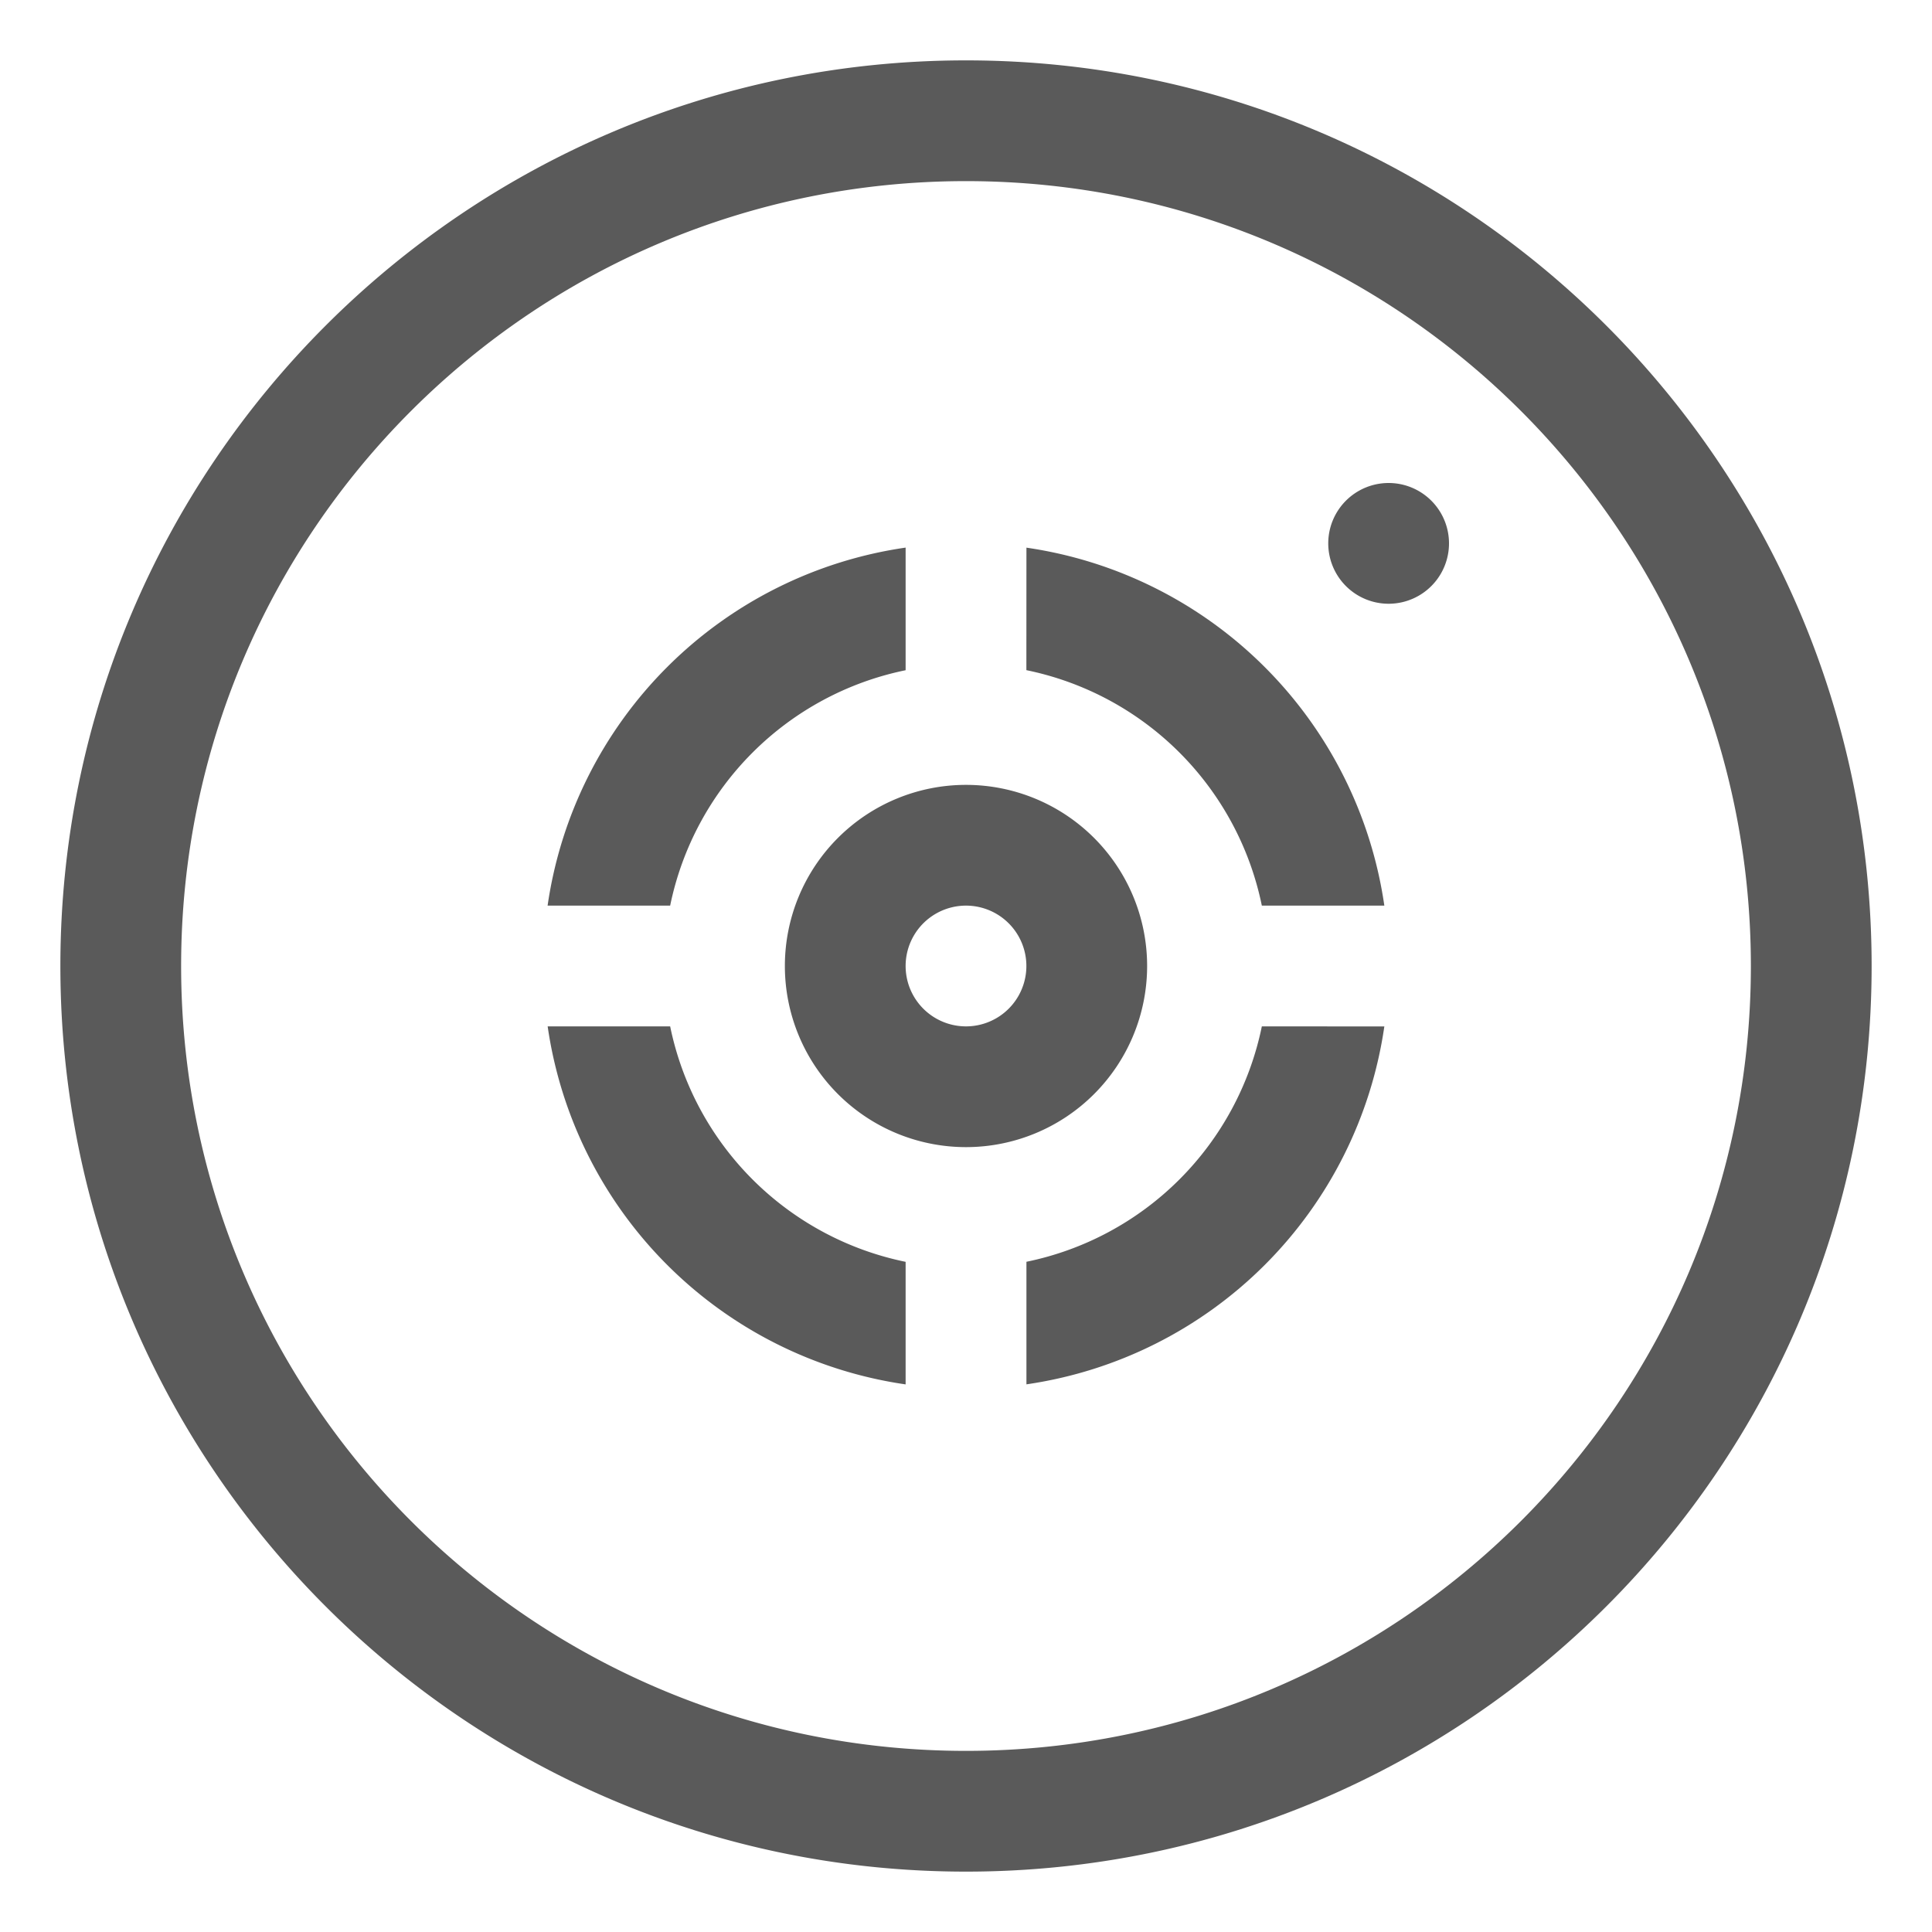
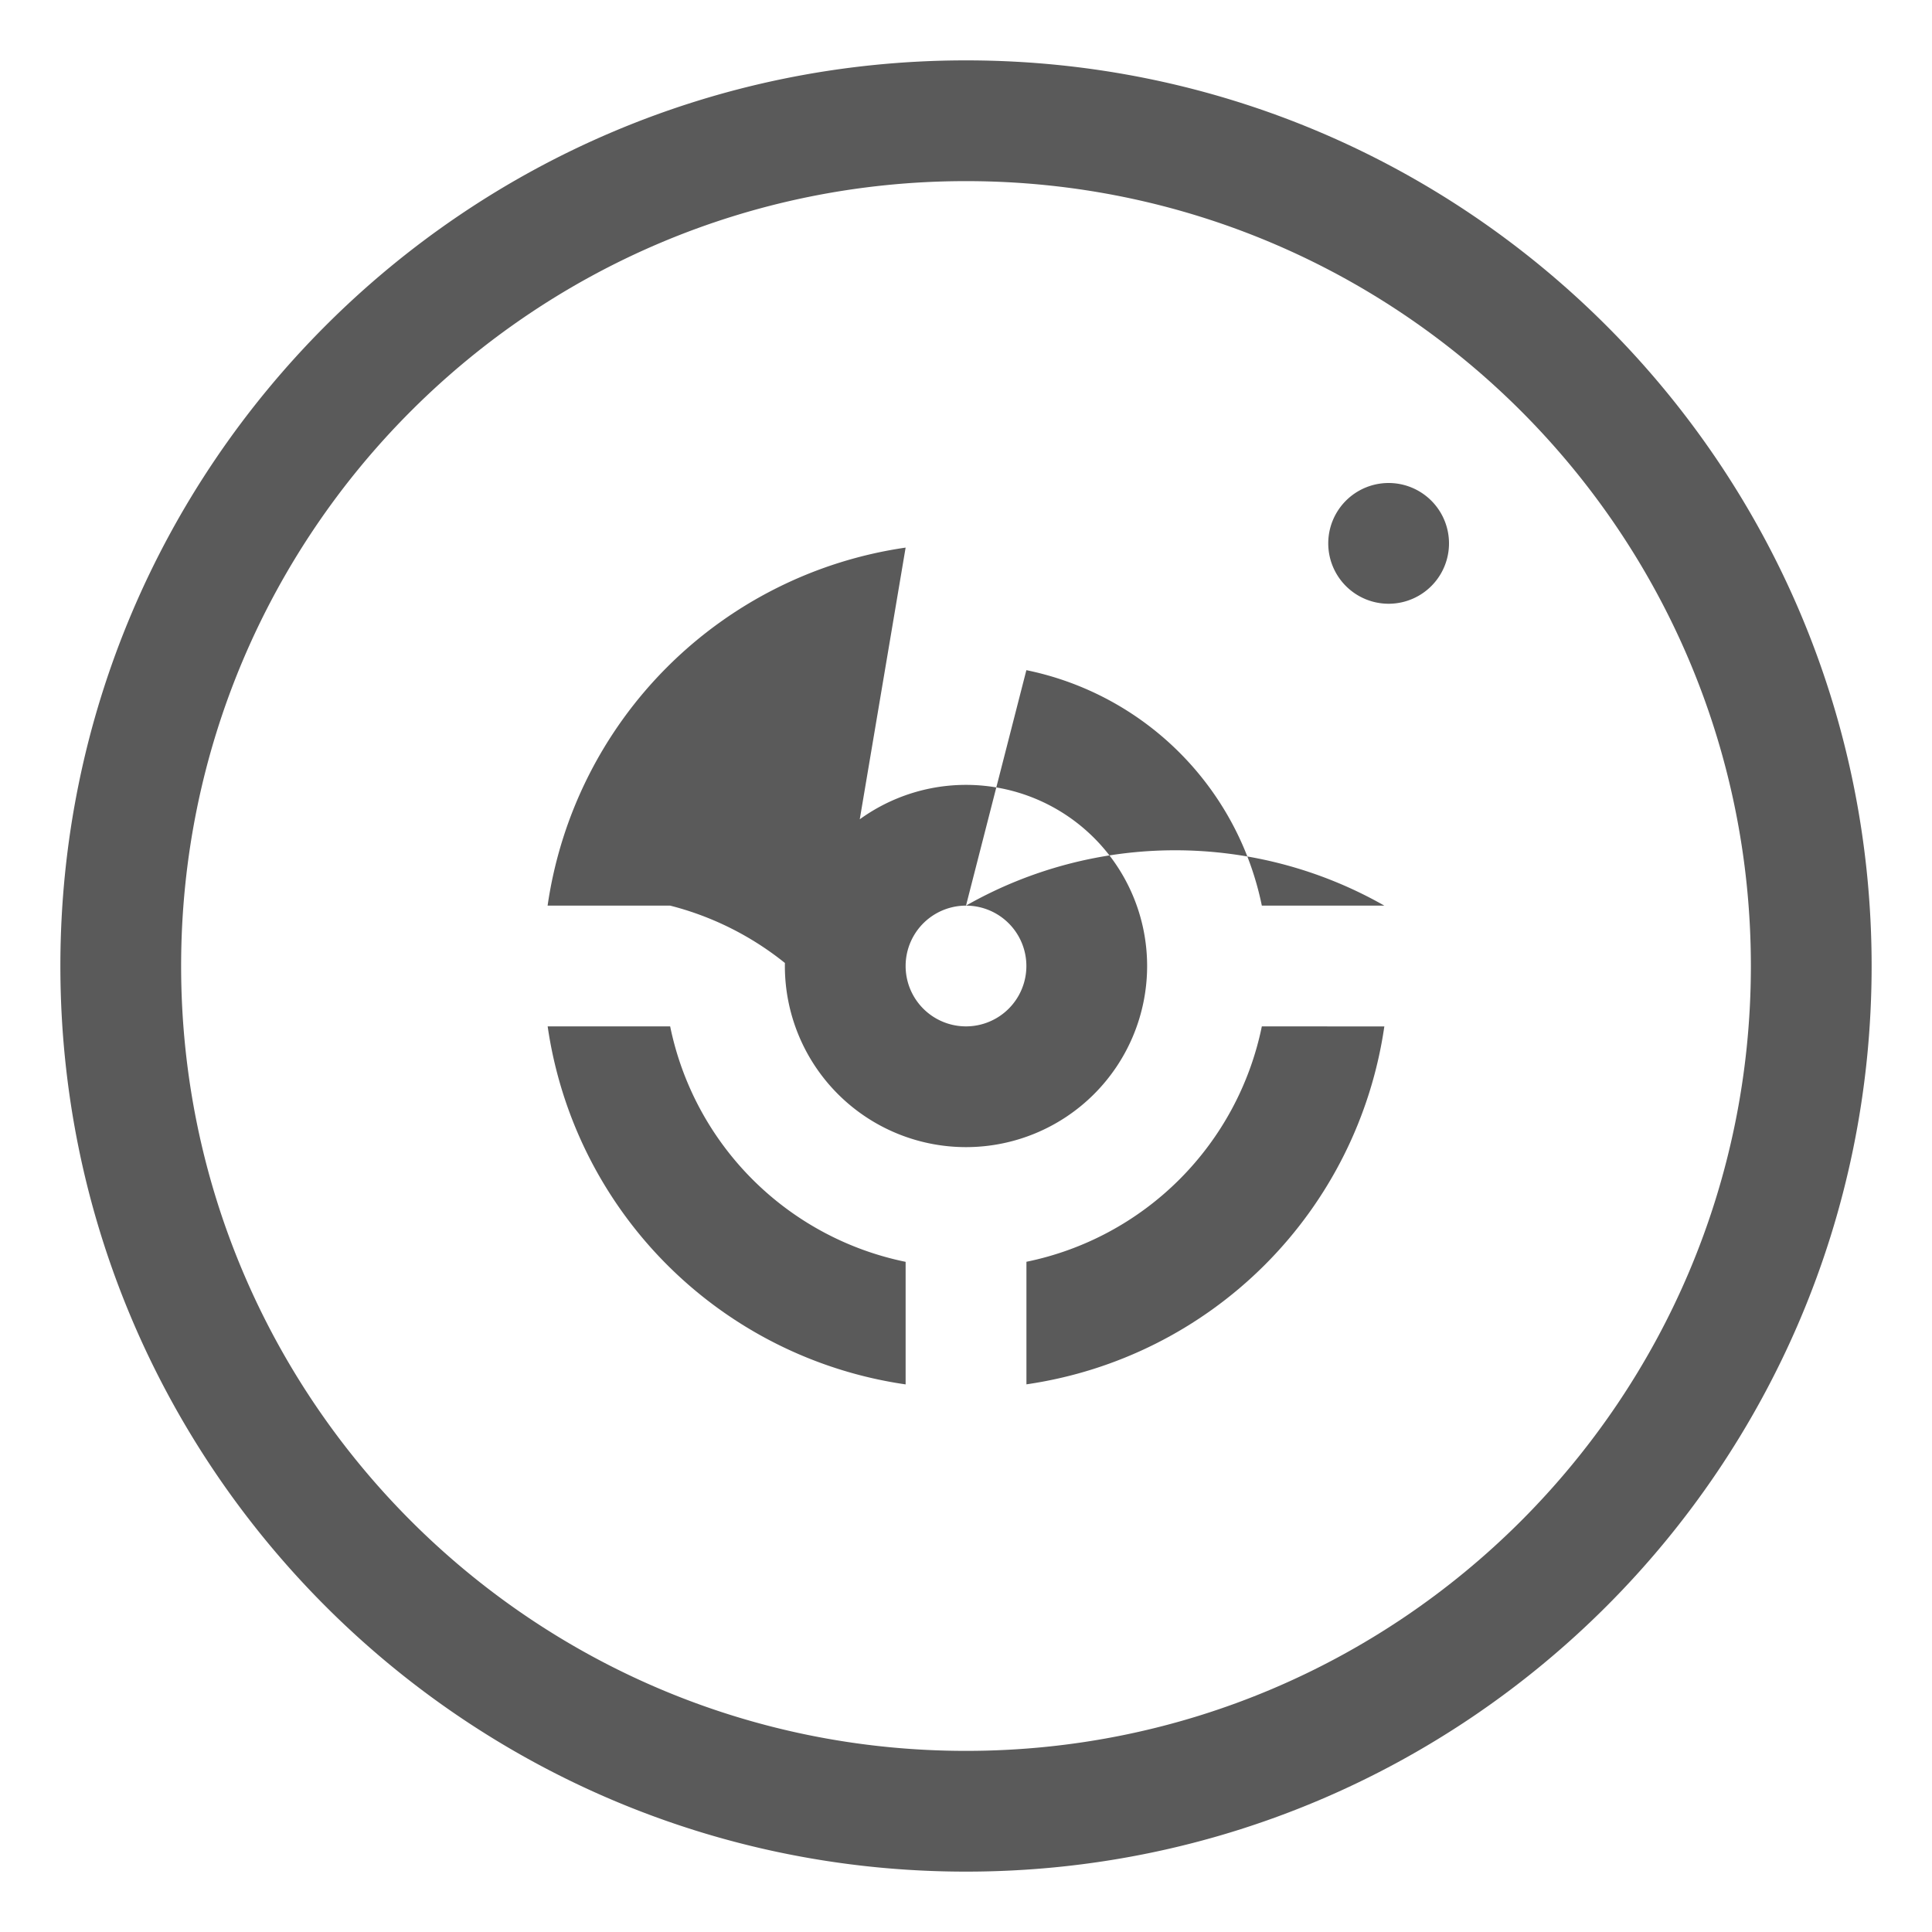
<svg xmlns="http://www.w3.org/2000/svg" viewBox="0 0 32 32" aria-hidden="true" role="presentation" focusable="false" style="display: block; height: 24px; width: 24px; fill: #5A5A5A;">
-   <path d="M16 1c8.284 0 15 6.716 15 15 0 8.284-6.716 15-15 15-8.284 0-15-6.716-15-15C1 7.716 7.716 1 16 1zm0 2C8.82 3 3 8.82 3 16s5.82 13 13 13 13-5.82 13-13S23.18 3 16 3zm-4.9 14a5.006 5.006 0 0 0 3.9 3.9v2.03A7.005 7.005 0 0 1 9.071 17zm9.8 0l2.029.001a7.005 7.005 0 0 1-5.928 5.928v-2.03A5.006 5.006 0 0 0 20.9 17zM16 13a3 3 0 1 1 0 6 3 3 0 0 1 0-6zm0 2a1 1 0 1 0 0 2 1 1 0 0 0 0-2zm1.001-5.929A7.005 7.005 0 0 1 22.929 15H20.9A5.006 5.006 0 0 0 17 11.1zm-2.001 0v2.03A5.006 5.006 0 0 0 11.1 15H9.07A7.005 7.005 0 0 1 15 9.07zM23 8a1 1 0 1 1 0 2 1 1 0 0 1 0-2z" />
+   <path d="M16 1c8.284 0 15 6.716 15 15 0 8.284-6.716 15-15 15-8.284 0-15-6.716-15-15C1 7.716 7.716 1 16 1zm0 2C8.82 3 3 8.82 3 16s5.82 13 13 13 13-5.82 13-13S23.18 3 16 3zm-4.9 14a5.006 5.006 0 0 0 3.9 3.9v2.03A7.005 7.005 0 0 1 9.071 17zm9.8 0l2.029.001a7.005 7.005 0 0 1-5.928 5.928v-2.03A5.006 5.006 0 0 0 20.9 17zM16 13a3 3 0 1 1 0 6 3 3 0 0 1 0-6zm0 2a1 1 0 1 0 0 2 1 1 0 0 0 0-2zA7.005 7.005 0 0 1 22.929 15H20.9A5.006 5.006 0 0 0 17 11.1zm-2.001 0v2.03A5.006 5.006 0 0 0 11.1 15H9.07A7.005 7.005 0 0 1 15 9.07zM23 8a1 1 0 1 1 0 2 1 1 0 0 1 0-2z" />
</svg>